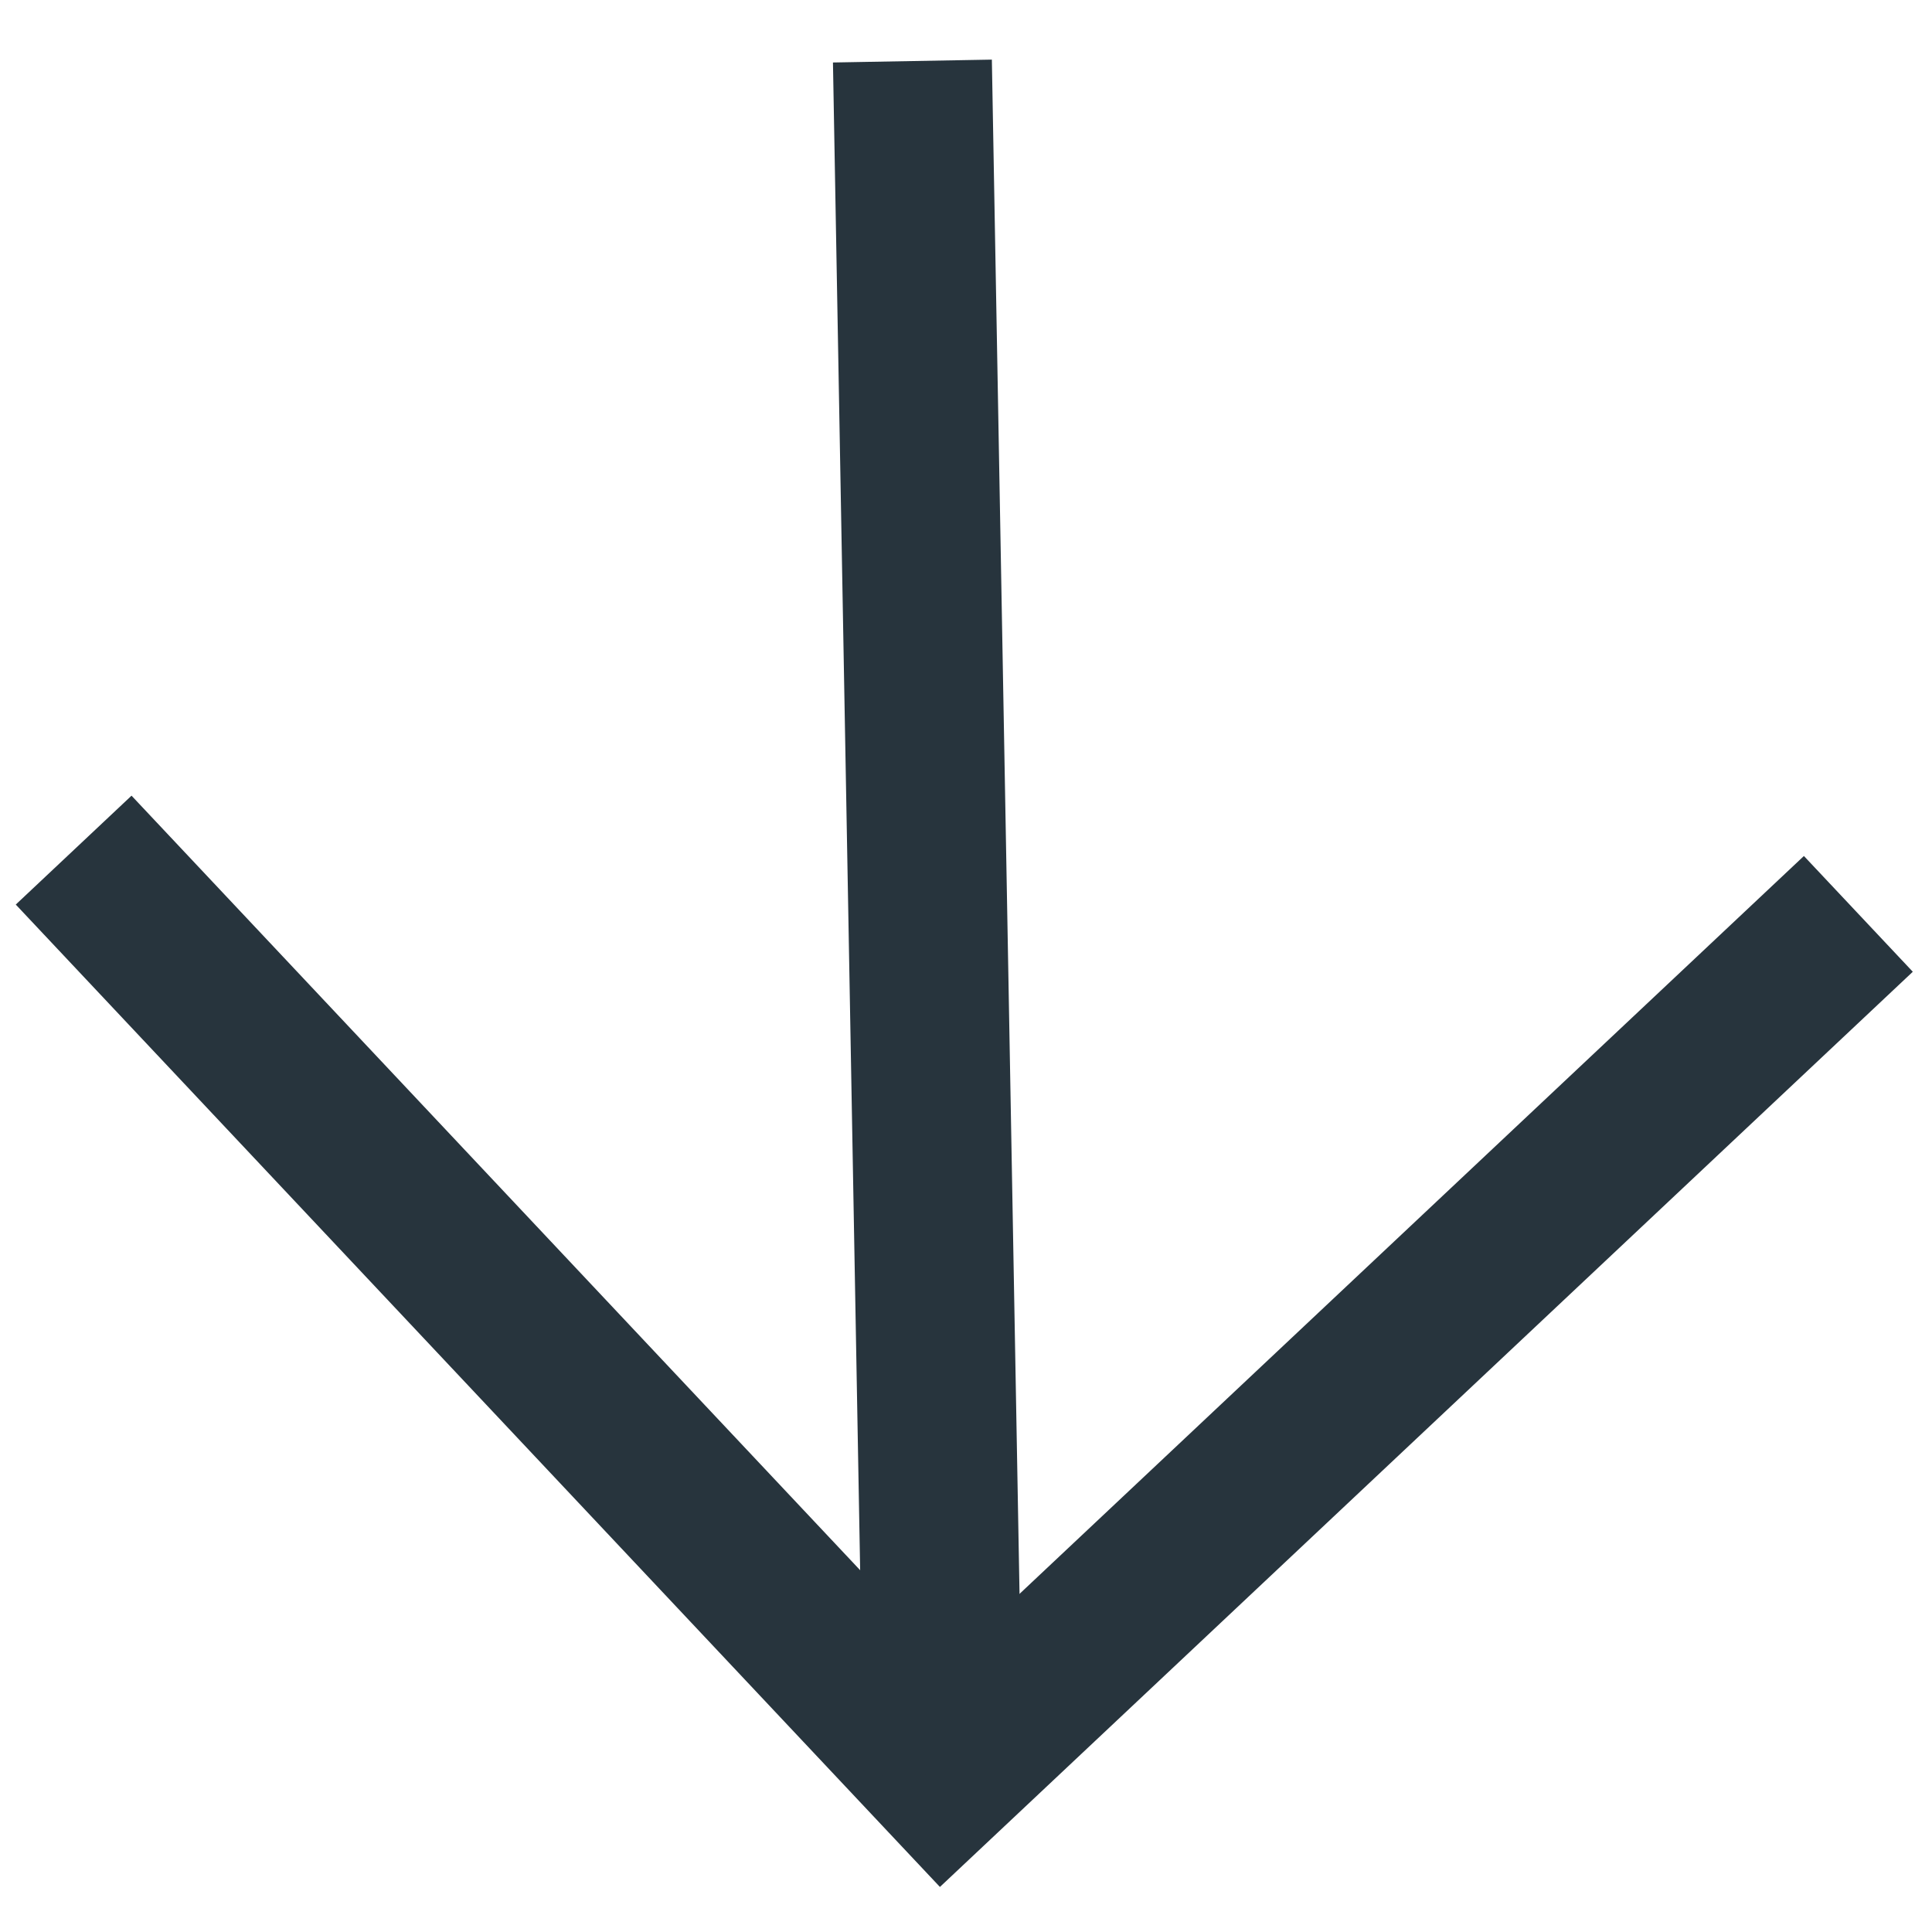
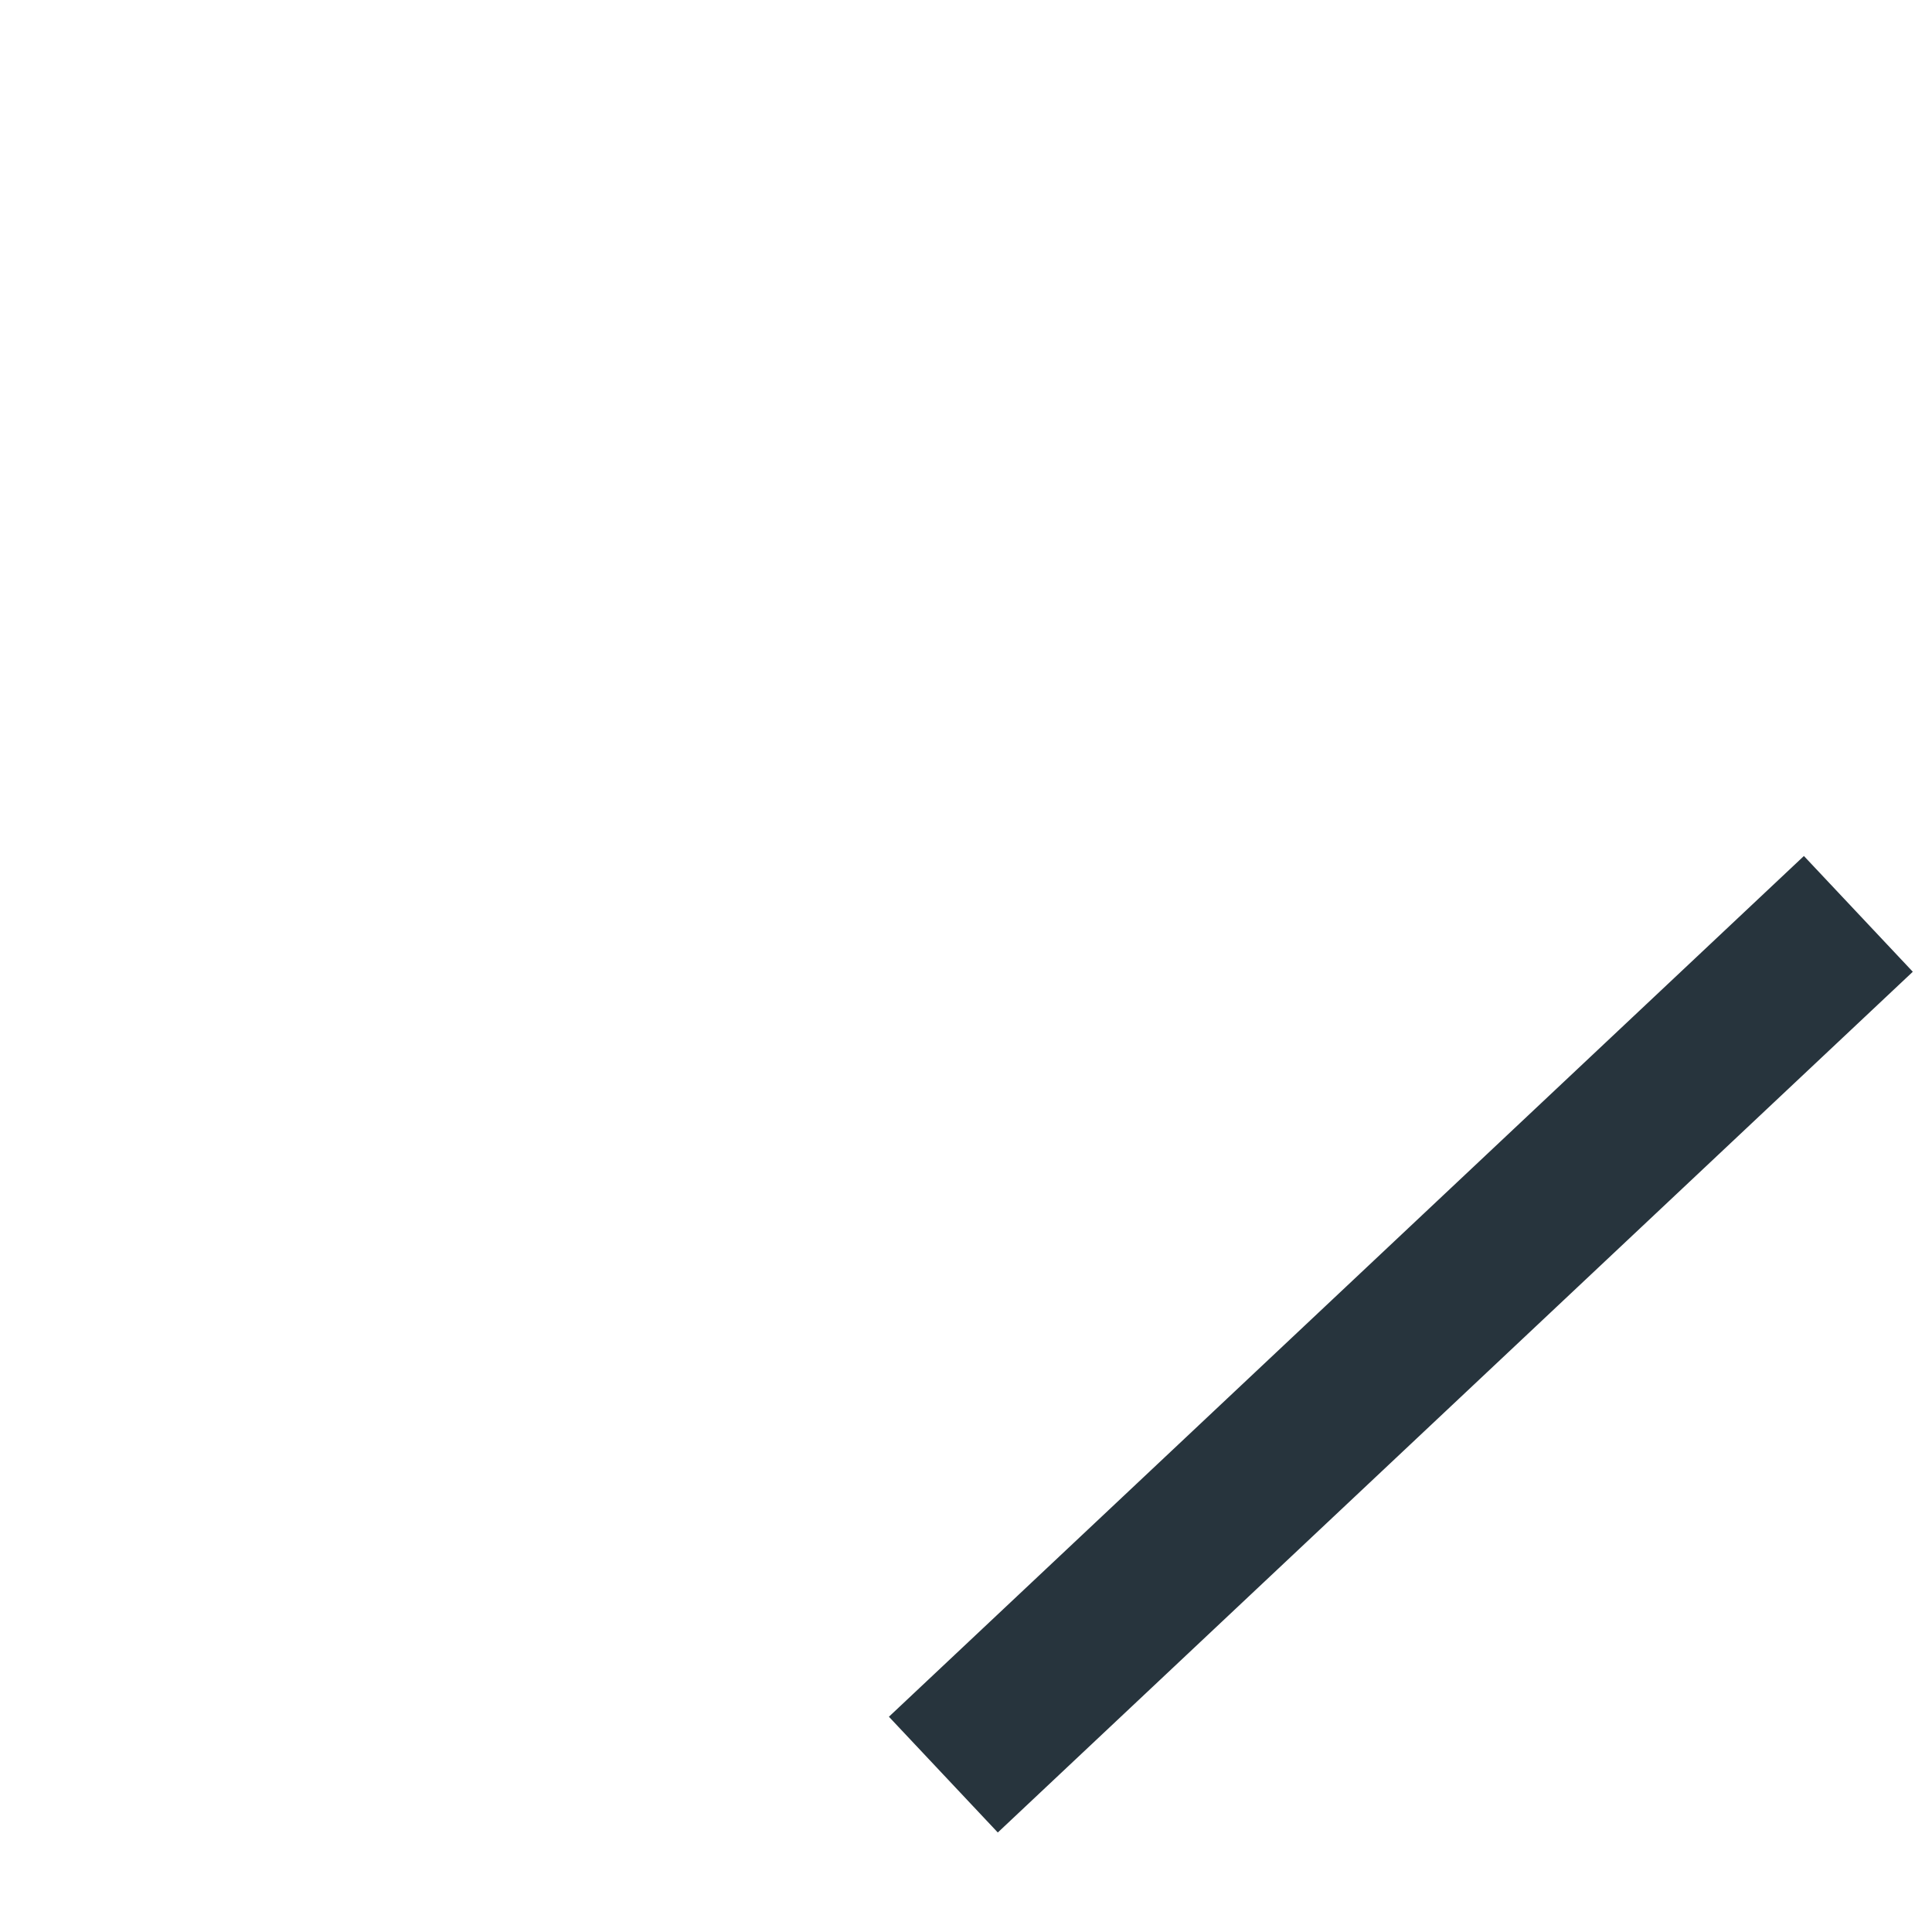
<svg xmlns="http://www.w3.org/2000/svg" version="1.1" viewBox="0 0 50 50">
  <defs>
    <style>
      .cls-1 {
        fill: none;
        stroke: #27343d;
        stroke-width: 4.113px;
      }
    </style>
  </defs>
  <g>
    <g id="Vrstva_1">
      <g>
-         <path class="cls-1" d="M48.094,23.651l-23.68,22.276L1.906,22.001" />
-         <path class="cls-1" d="M24.413,45.925l-.8-44.345" />
+         <path class="cls-1" d="M48.094,23.651l-23.68,22.276" />
      </g>
    </g>
  </g>
</svg>